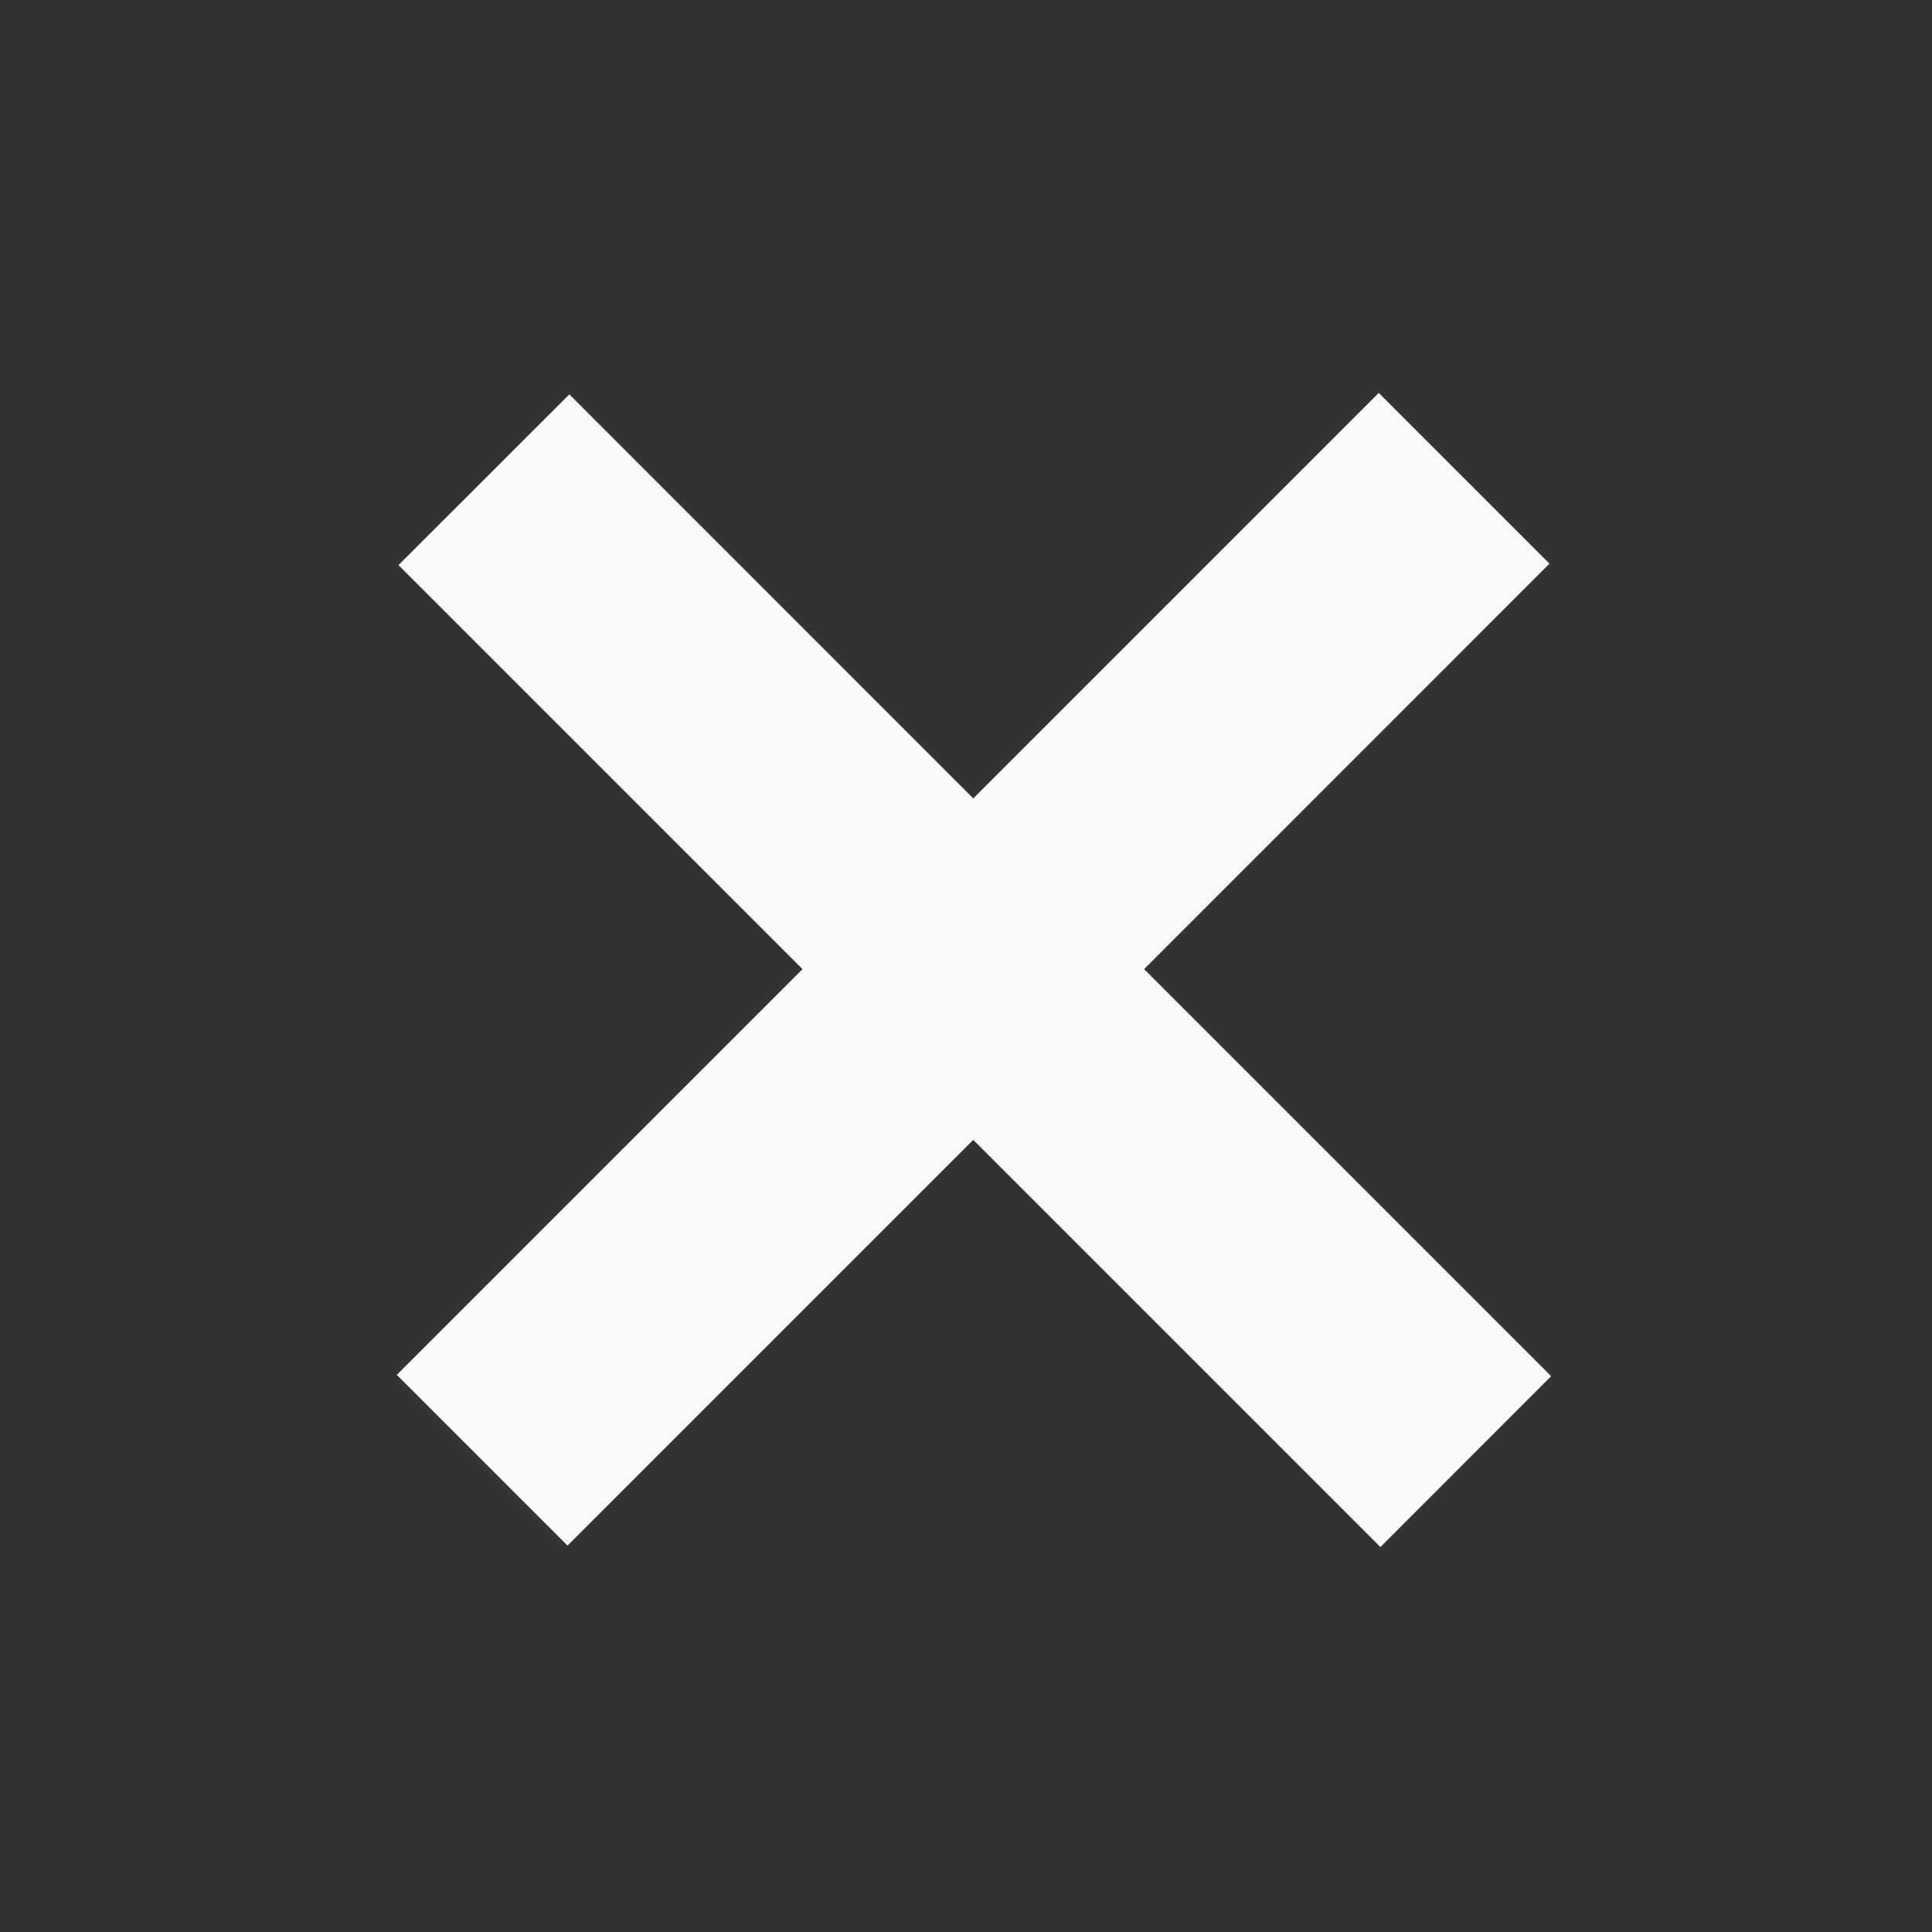
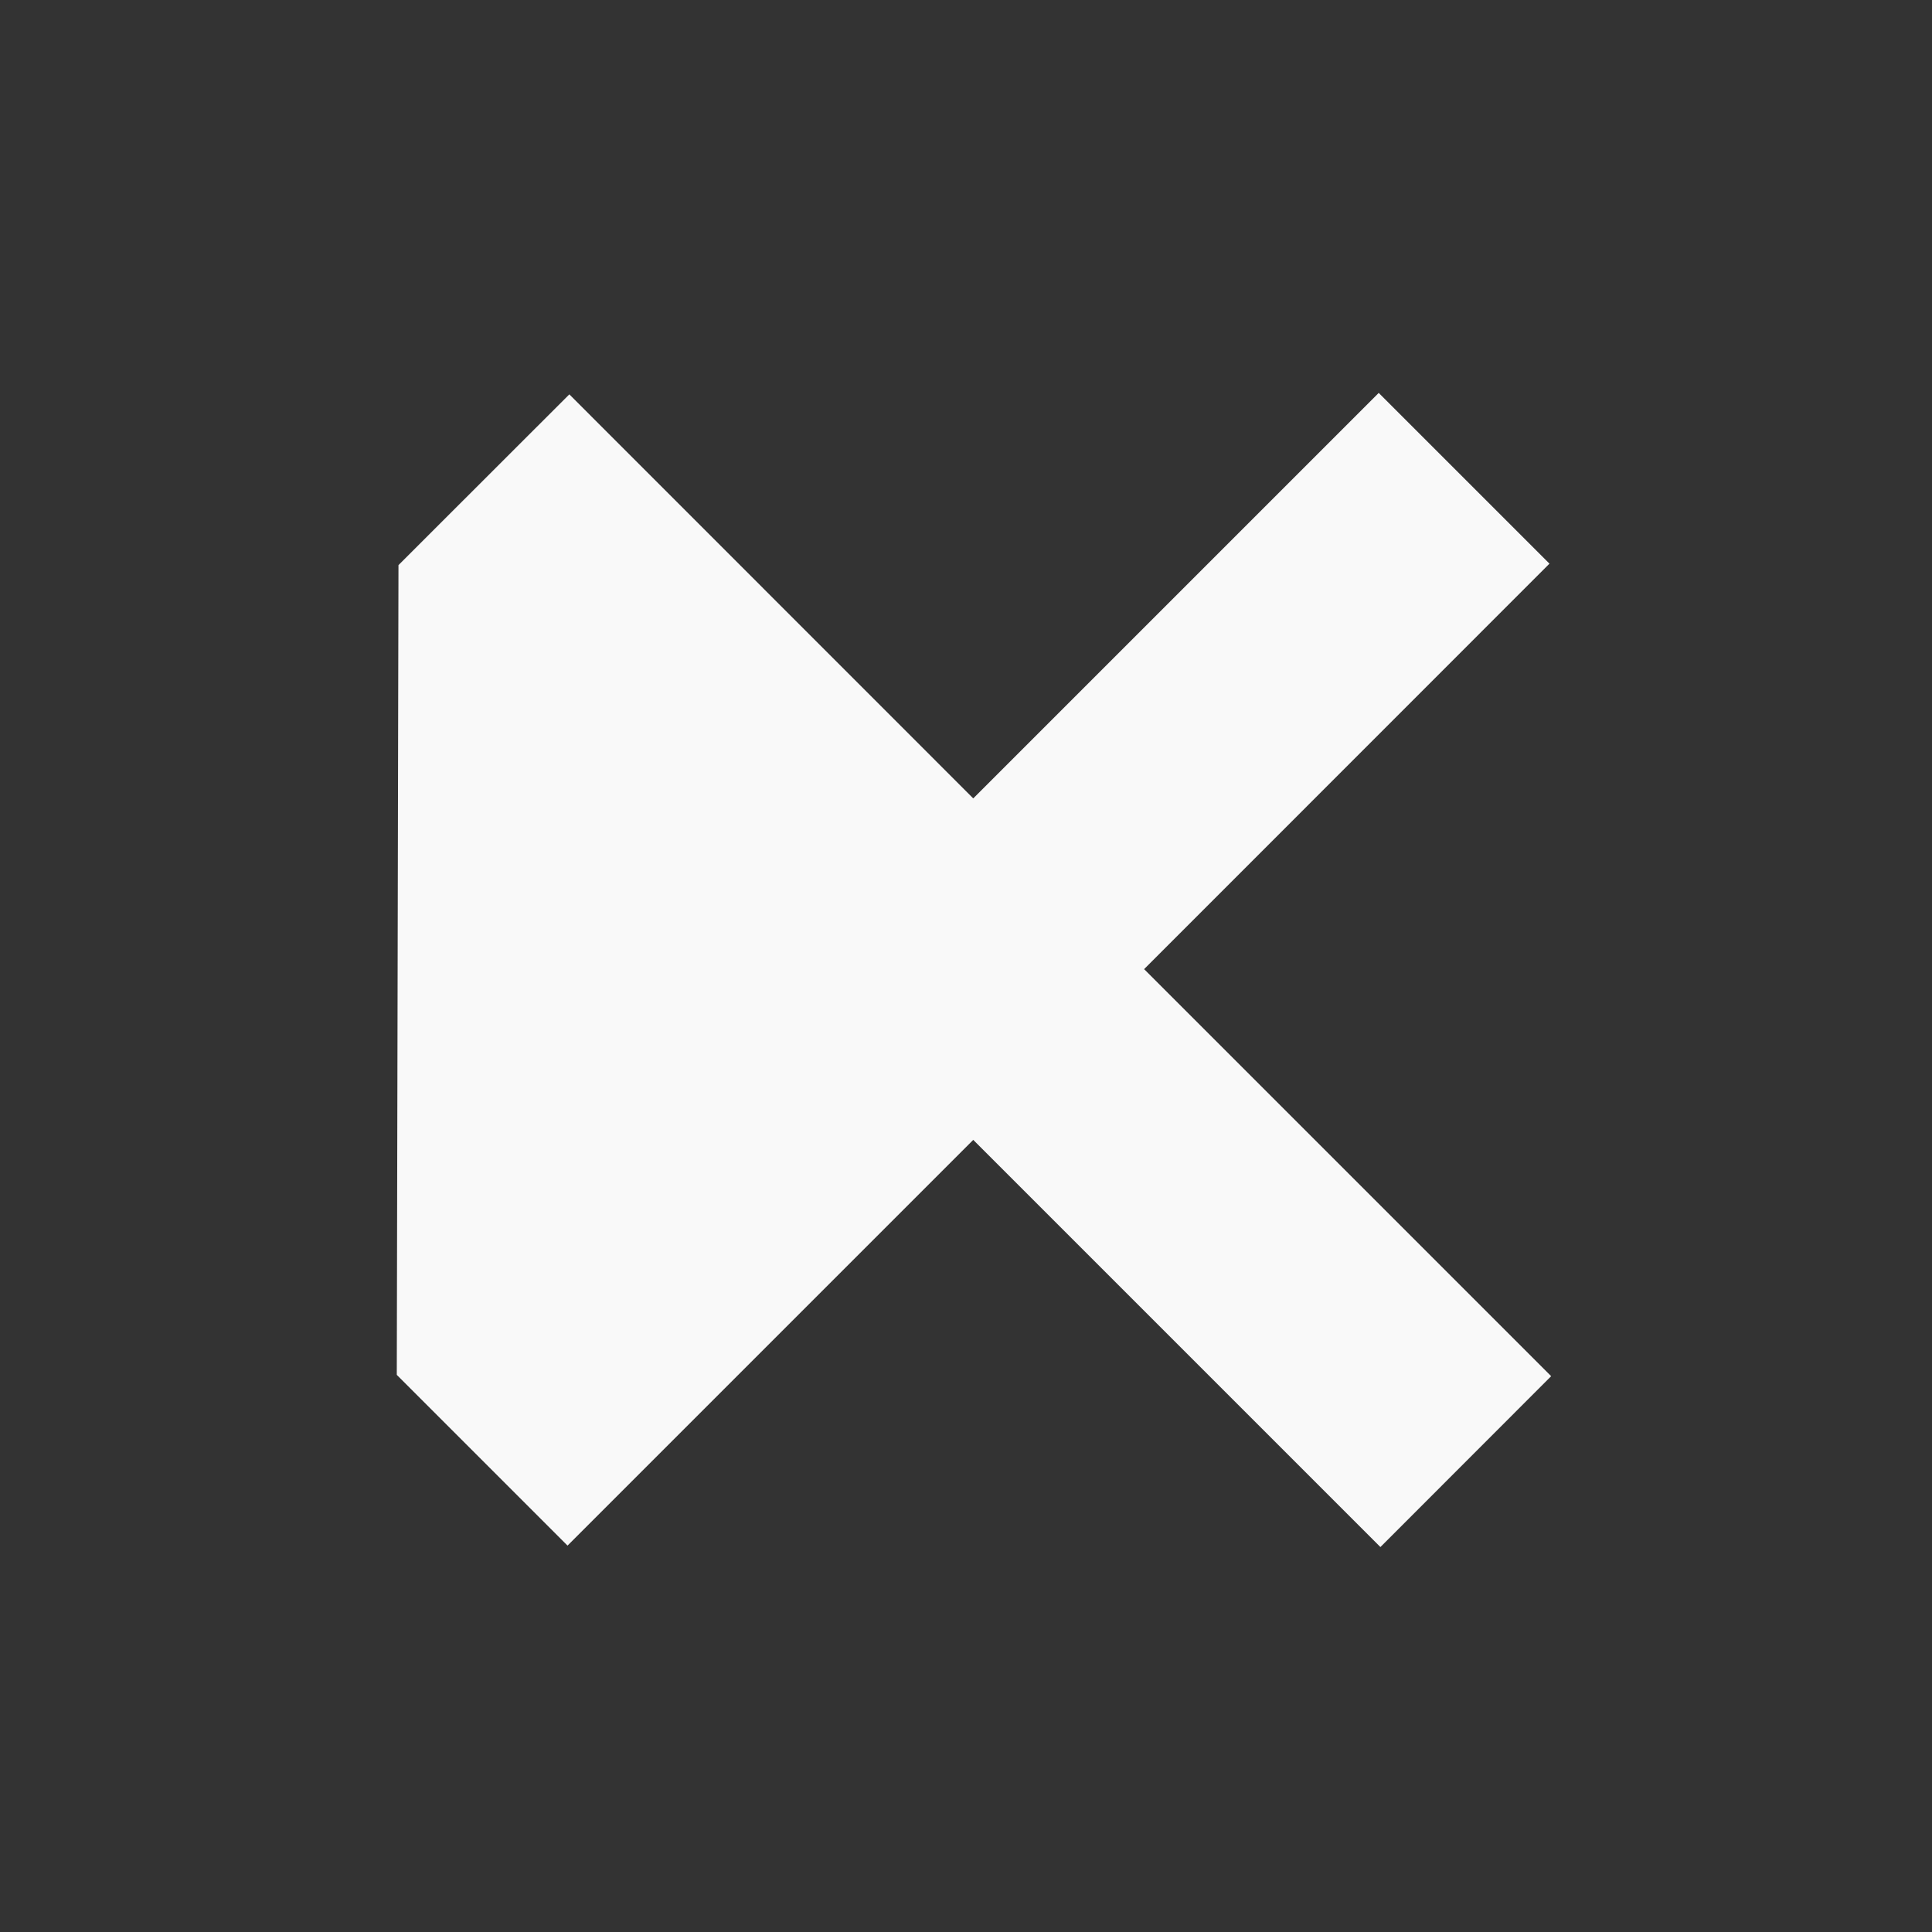
<svg xmlns="http://www.w3.org/2000/svg" width="16" height="16" viewBox="0 0 16 16" fill="none">
  <rect x="0" y="0" width="16" height="16" fill="#333333" stroke="none" />
-   <path fill-rule="evenodd" clip-rule="evenodd" d="M9.475 8.026L12.832 4.668L11.418 3.254L8.06 6.612L4.715 3.266L3.3 4.68L6.646 8.026L3.286 11.386L4.7 12.8L8.06 9.44L11.432 12.812L12.846 11.397L9.475 8.026Z" fill="#F9F9F9" />
+   <path fill-rule="evenodd" clip-rule="evenodd" d="M9.475 8.026L12.832 4.668L11.418 3.254L8.06 6.612L4.715 3.266L3.3 4.68L3.286 11.386L4.7 12.8L8.06 9.44L11.432 12.812L12.846 11.397L9.475 8.026Z" fill="#F9F9F9" />
</svg>